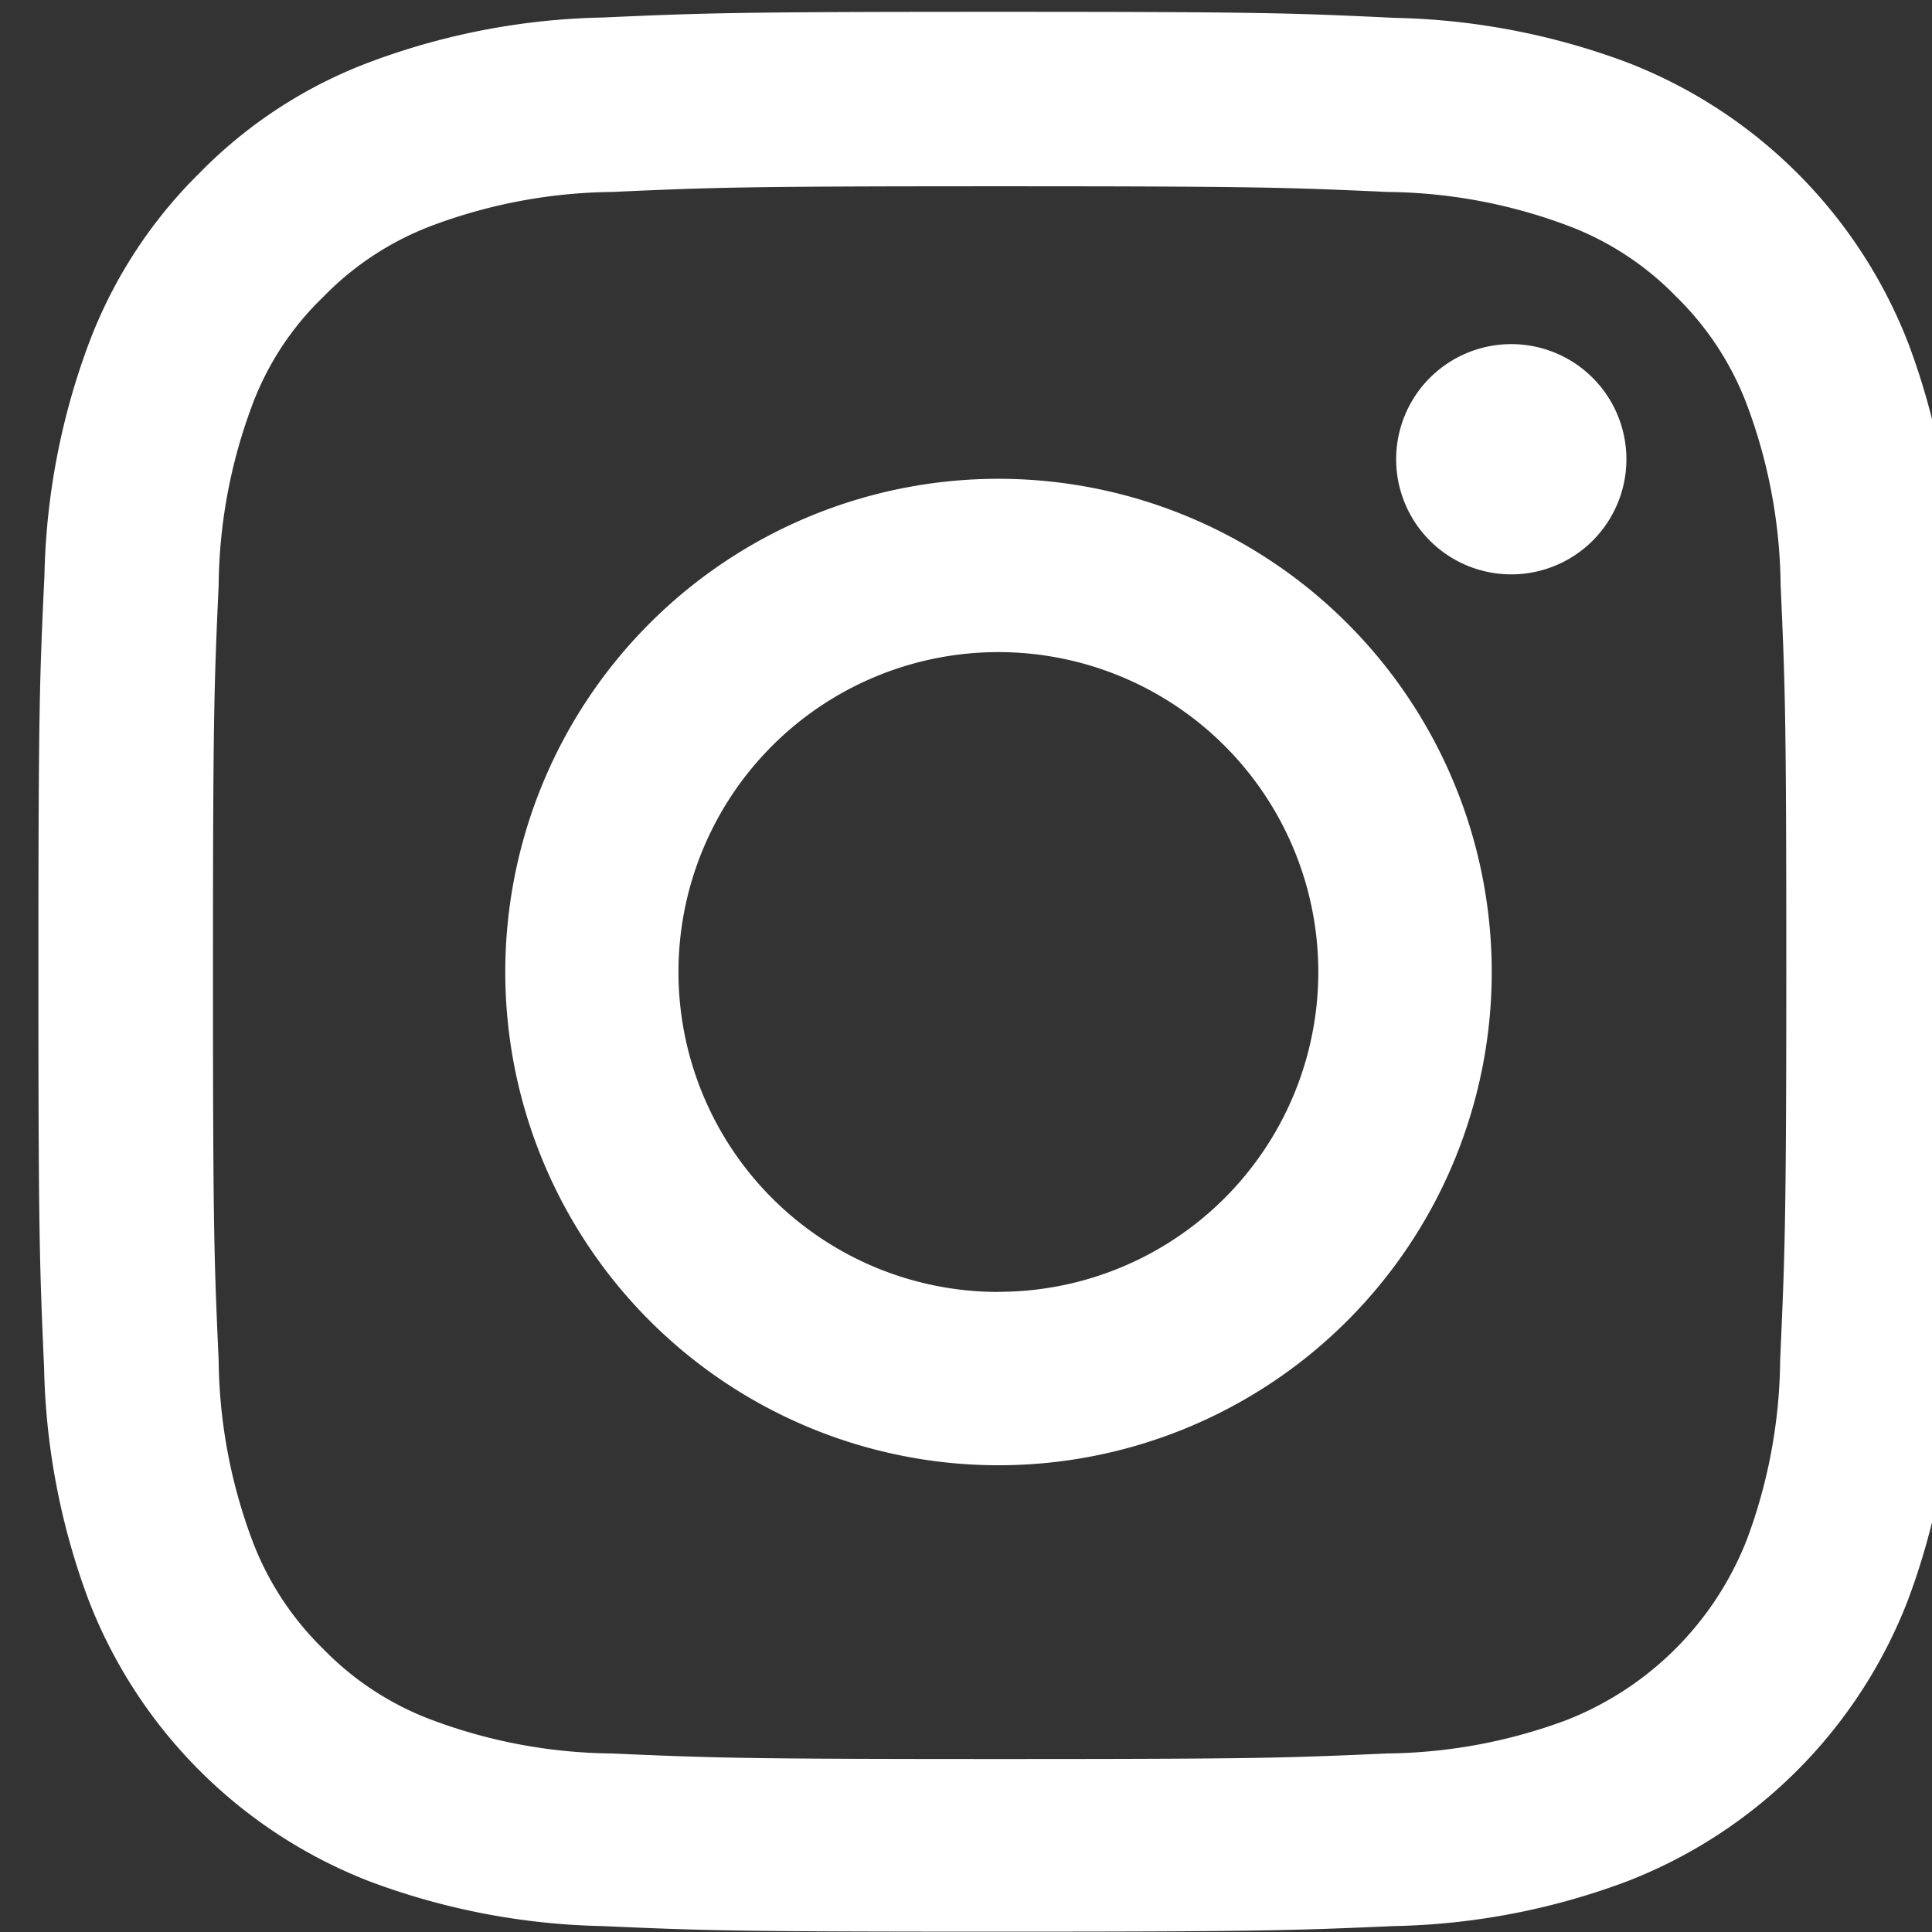
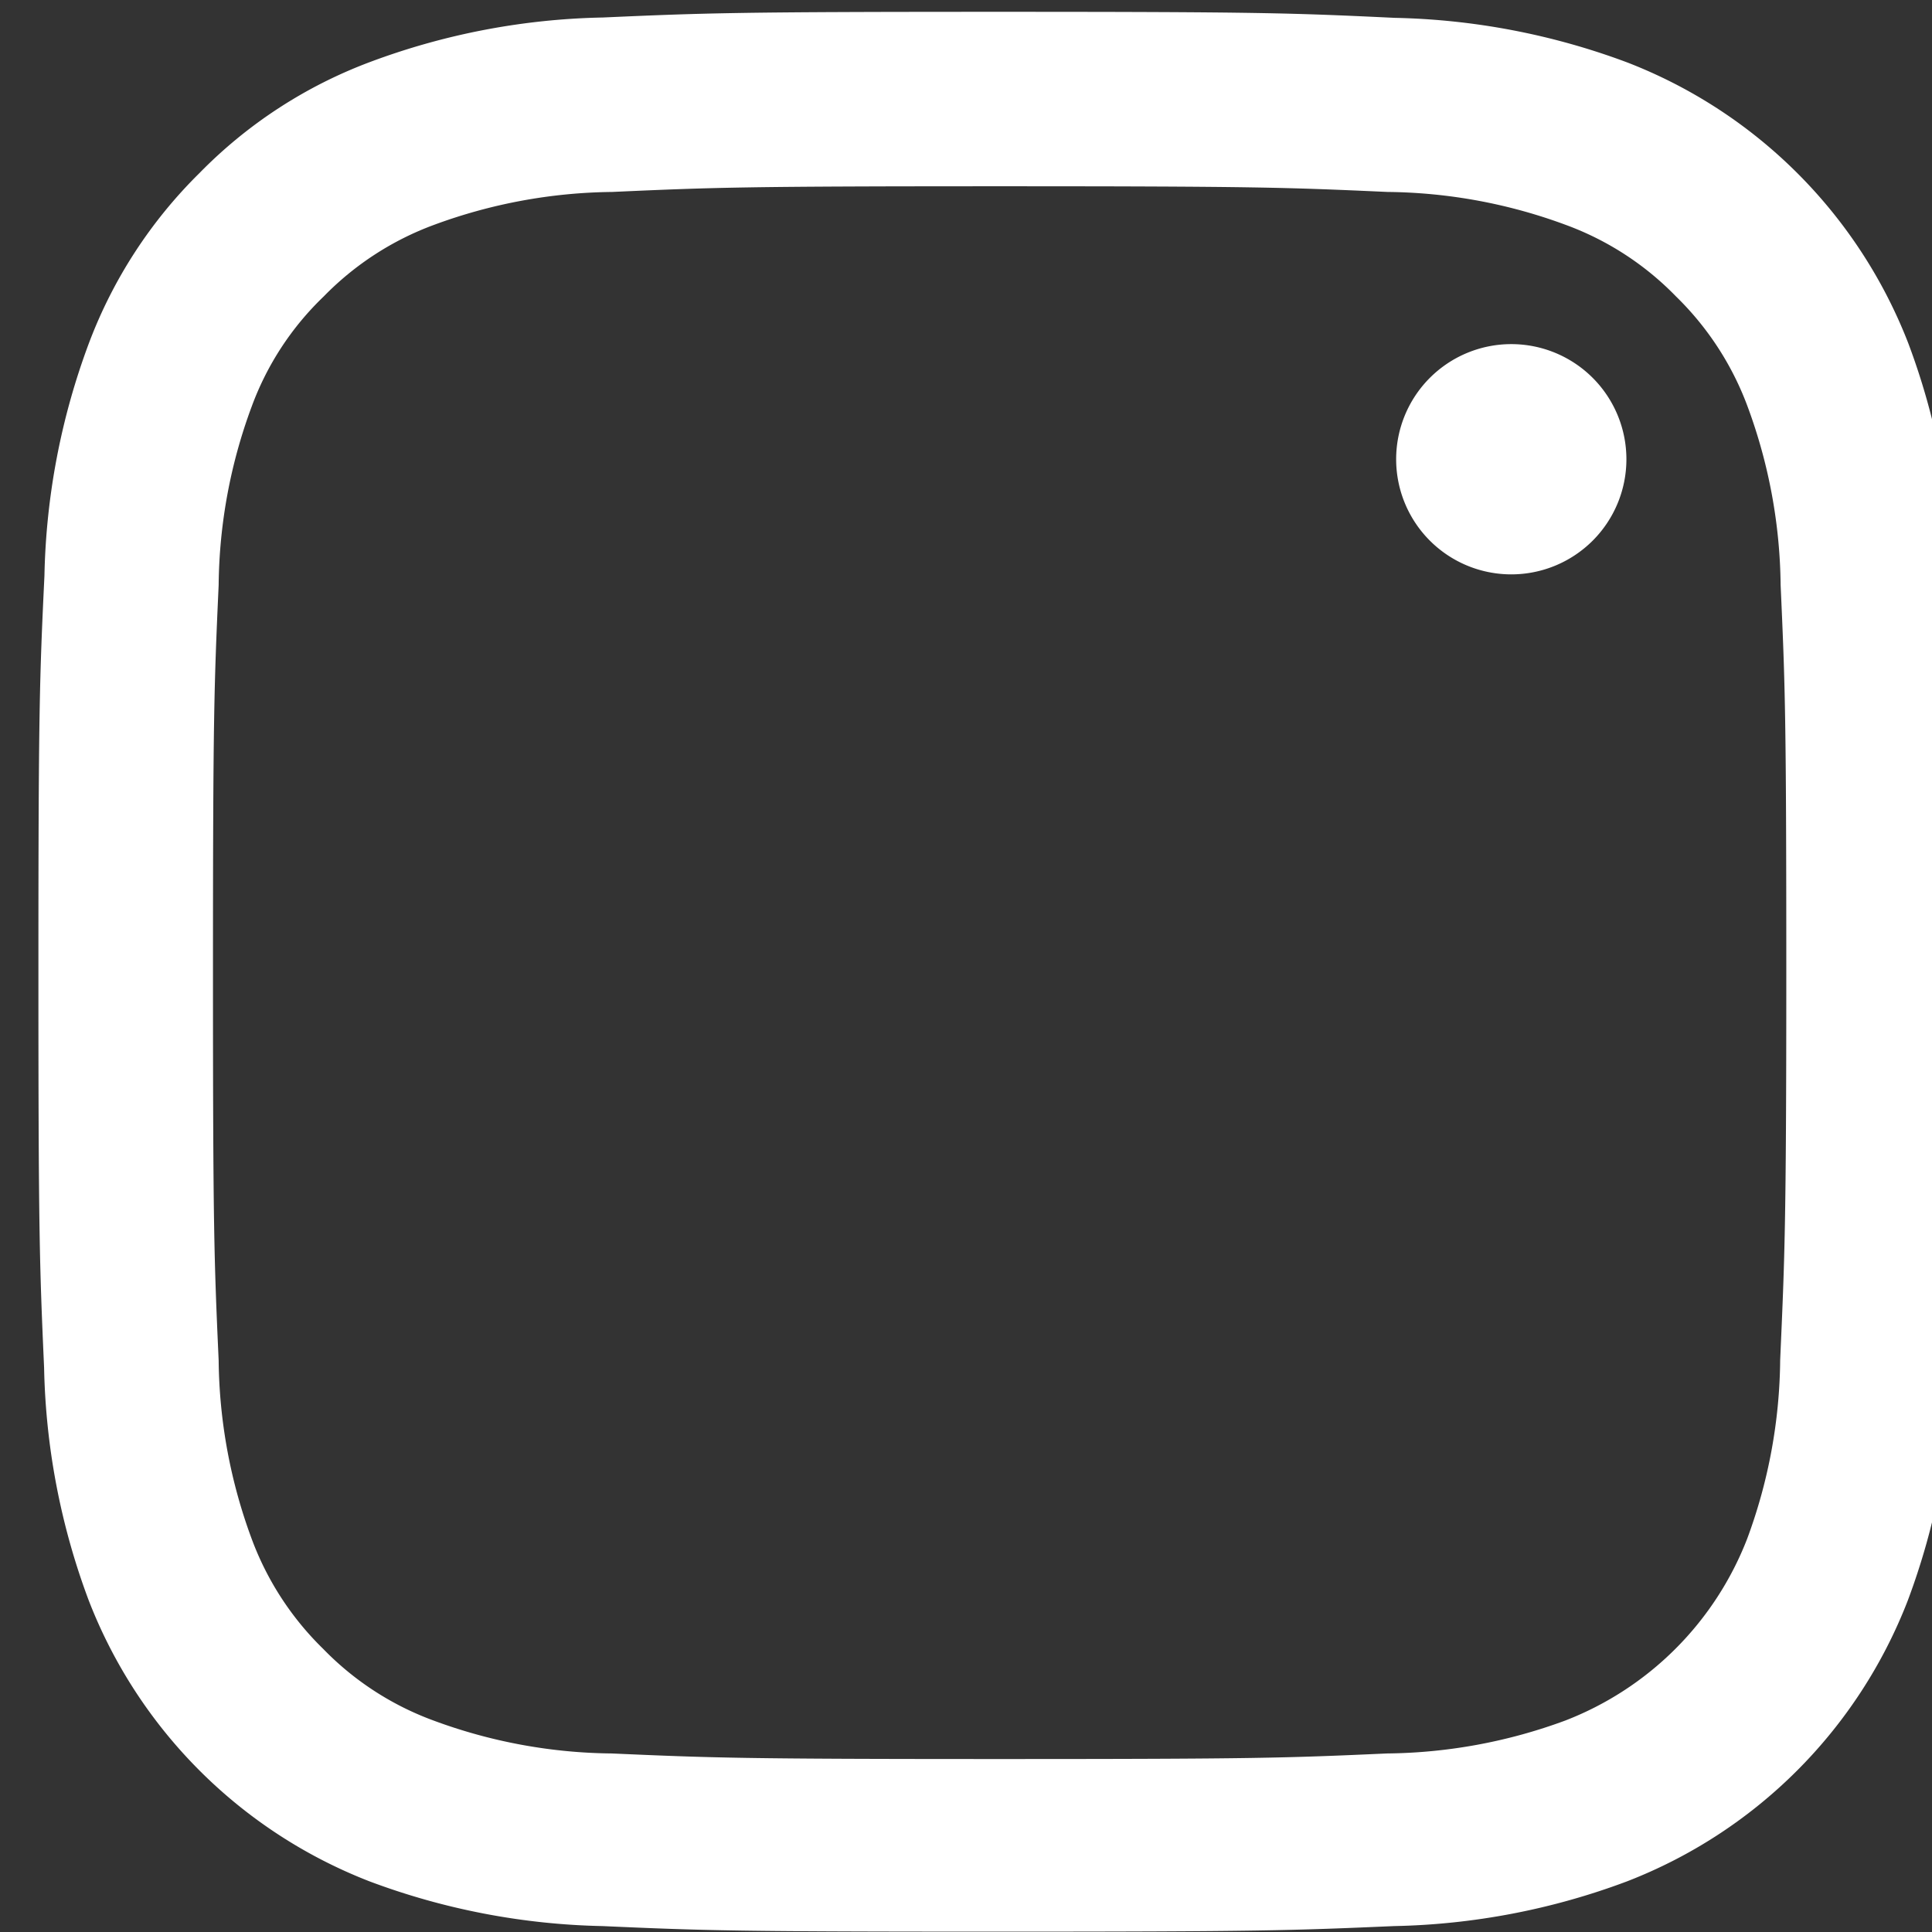
<svg xmlns="http://www.w3.org/2000/svg" width="17" height="17" viewBox="0 0 17 17">
  <rect x="0" y="0" width="17" height="17" fill="#333333" stroke="none" />
  <defs>
    <clipPath id="clip-path">
      <rect id="Rectangle_95" data-name="Rectangle 95" width="17" height="17" transform="translate(-0.454 -0.141)" fill="#ffffff" stroke="#ffffff" stroke-width="1" />
    </clipPath>
  </defs>
  <g id="Mask_Group_30" data-name="Mask Group 30" transform="translate(0.454 0.141)" clip-path="url(#clip-path)">
    <g id="instagram-sketched" transform="translate(-0.116 -0.037)">
      <path id="Path_94" data-name="Path 94" d="M16.87,4.967a6.173,6.173,0,0,0-.393-2.049A4.327,4.327,0,0,0,14.005.446,6.189,6.189,0,0,0,11.956.053C11.052.01,10.765,0,8.471,0S5.89.01,4.989.05A6.175,6.175,0,0,0,2.94.442a4.122,4.122,0,0,0-1.5.977A4.159,4.159,0,0,0,.468,2.914,6.189,6.189,0,0,0,.076,4.963c-.043.9-.053,1.191-.053,3.485s.01,2.581.05,3.482a6.172,6.172,0,0,0,.393,2.049,4.327,4.327,0,0,0,2.472,2.472,6.19,6.19,0,0,0,2.049.393c.9.04,1.188.049,3.482.049s2.581-.01,3.482-.049A6.171,6.171,0,0,0,14,16.451a4.321,4.321,0,0,0,2.472-2.472,6.193,6.193,0,0,0,.393-2.049c.04-.9.049-1.188.049-3.482S16.909,5.868,16.87,4.967Zm-1.521,6.9a4.63,4.63,0,0,1-.29,1.568,2.8,2.8,0,0,1-1.6,1.6,4.647,4.647,0,0,1-1.568.29c-.891.04-1.158.049-3.412.049s-2.525-.01-3.412-.049a4.628,4.628,0,0,1-1.568-.29,2.6,2.6,0,0,1-.97-.63,2.626,2.626,0,0,1-.63-.97,4.647,4.647,0,0,1-.29-1.568c-.04-.891-.05-1.158-.05-3.412s.01-2.525.05-3.412a4.628,4.628,0,0,1,.29-1.568,2.568,2.568,0,0,1,.634-.97,2.622,2.622,0,0,1,.97-.63,4.65,4.65,0,0,1,1.568-.29c.891-.04,1.158-.05,3.412-.05s2.525.01,3.412.05a4.63,4.63,0,0,1,1.568.29,2.6,2.6,0,0,1,.97.63,2.626,2.626,0,0,1,.63.97,4.649,4.649,0,0,1,.29,1.568c.04.891.05,1.158.05,3.412S15.388,10.973,15.349,11.864Zm0,0" transform="translate(-0.023 0)" fill="#ffffff" />
-       <path id="Path_95" data-name="Path 95" d="M10.686,6.324a4.34,4.34,0,1,0,4.34,4.34A4.341,4.341,0,0,0,10.686,6.324Zm0,7.155A2.815,2.815,0,1,1,13.5,10.663,2.815,2.815,0,0,1,10.686,13.478Zm0,0" transform="translate(-2.238 -2.215)" fill="#ffffff" />
      <path id="Path_96" data-name="Path 96" d="M20.436,5.513A1.013,1.013,0,1,1,19.422,4.5,1.013,1.013,0,0,1,20.436,5.513Zm0,0" transform="translate(-6.463 -1.576)" fill="#ffffff" />
    </g>
  </g>
</svg>